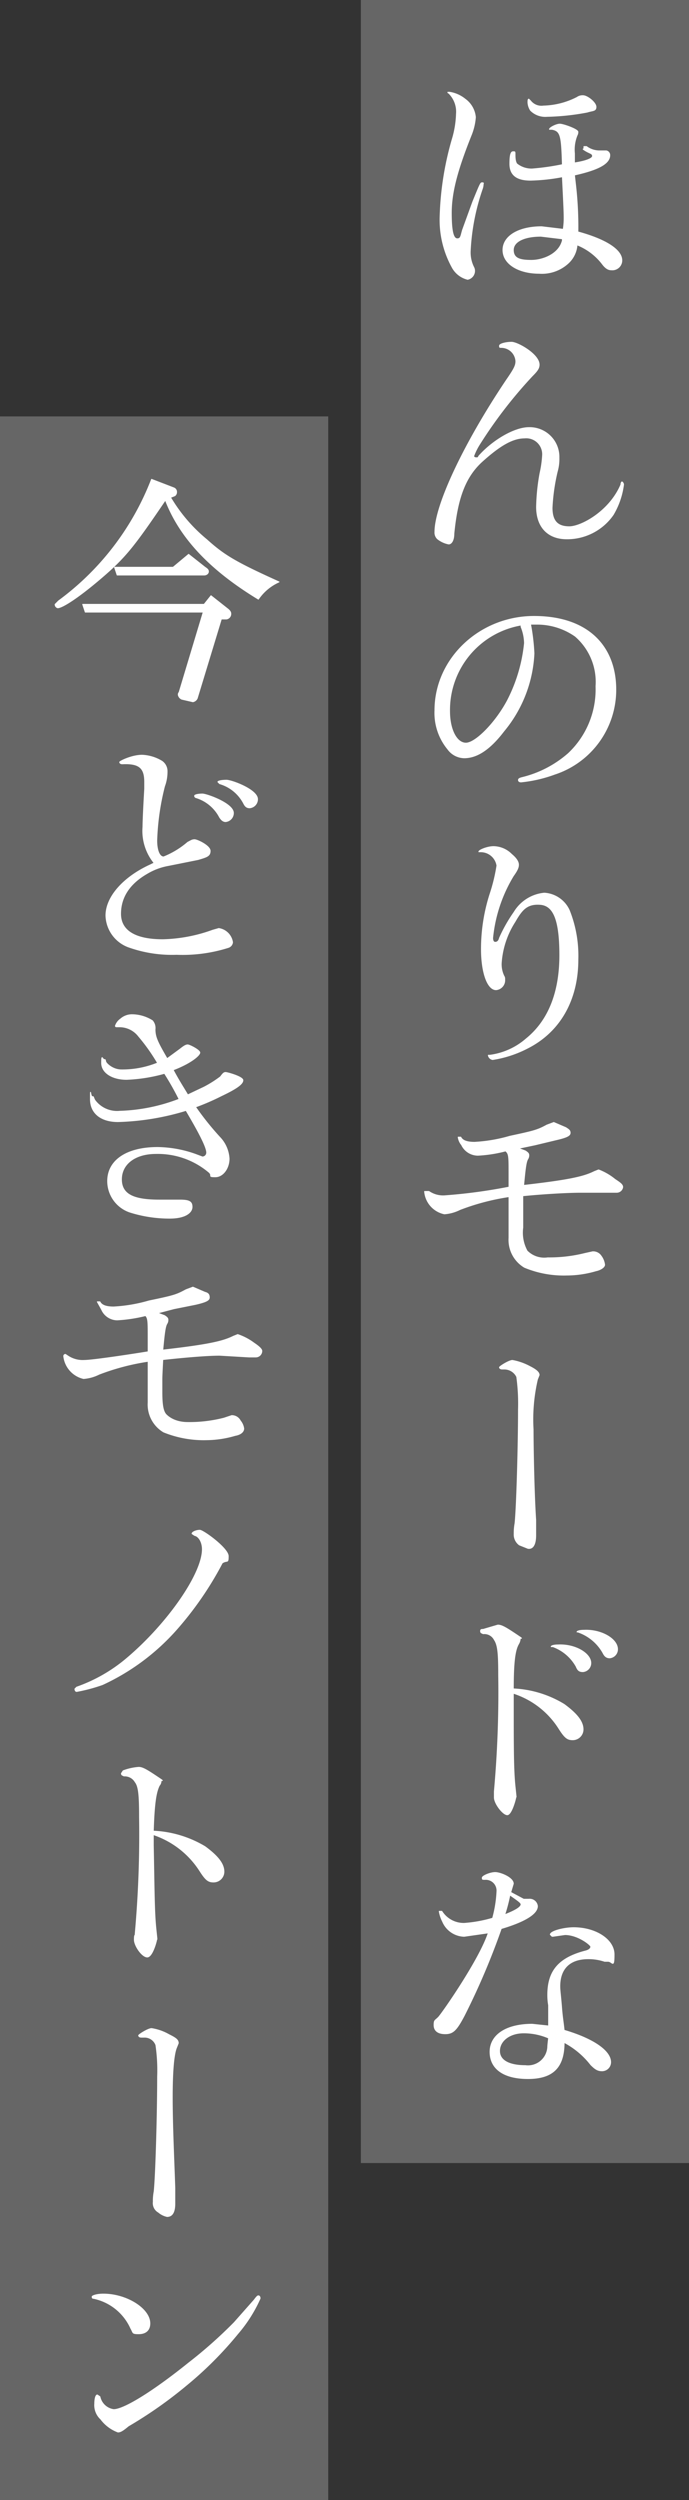
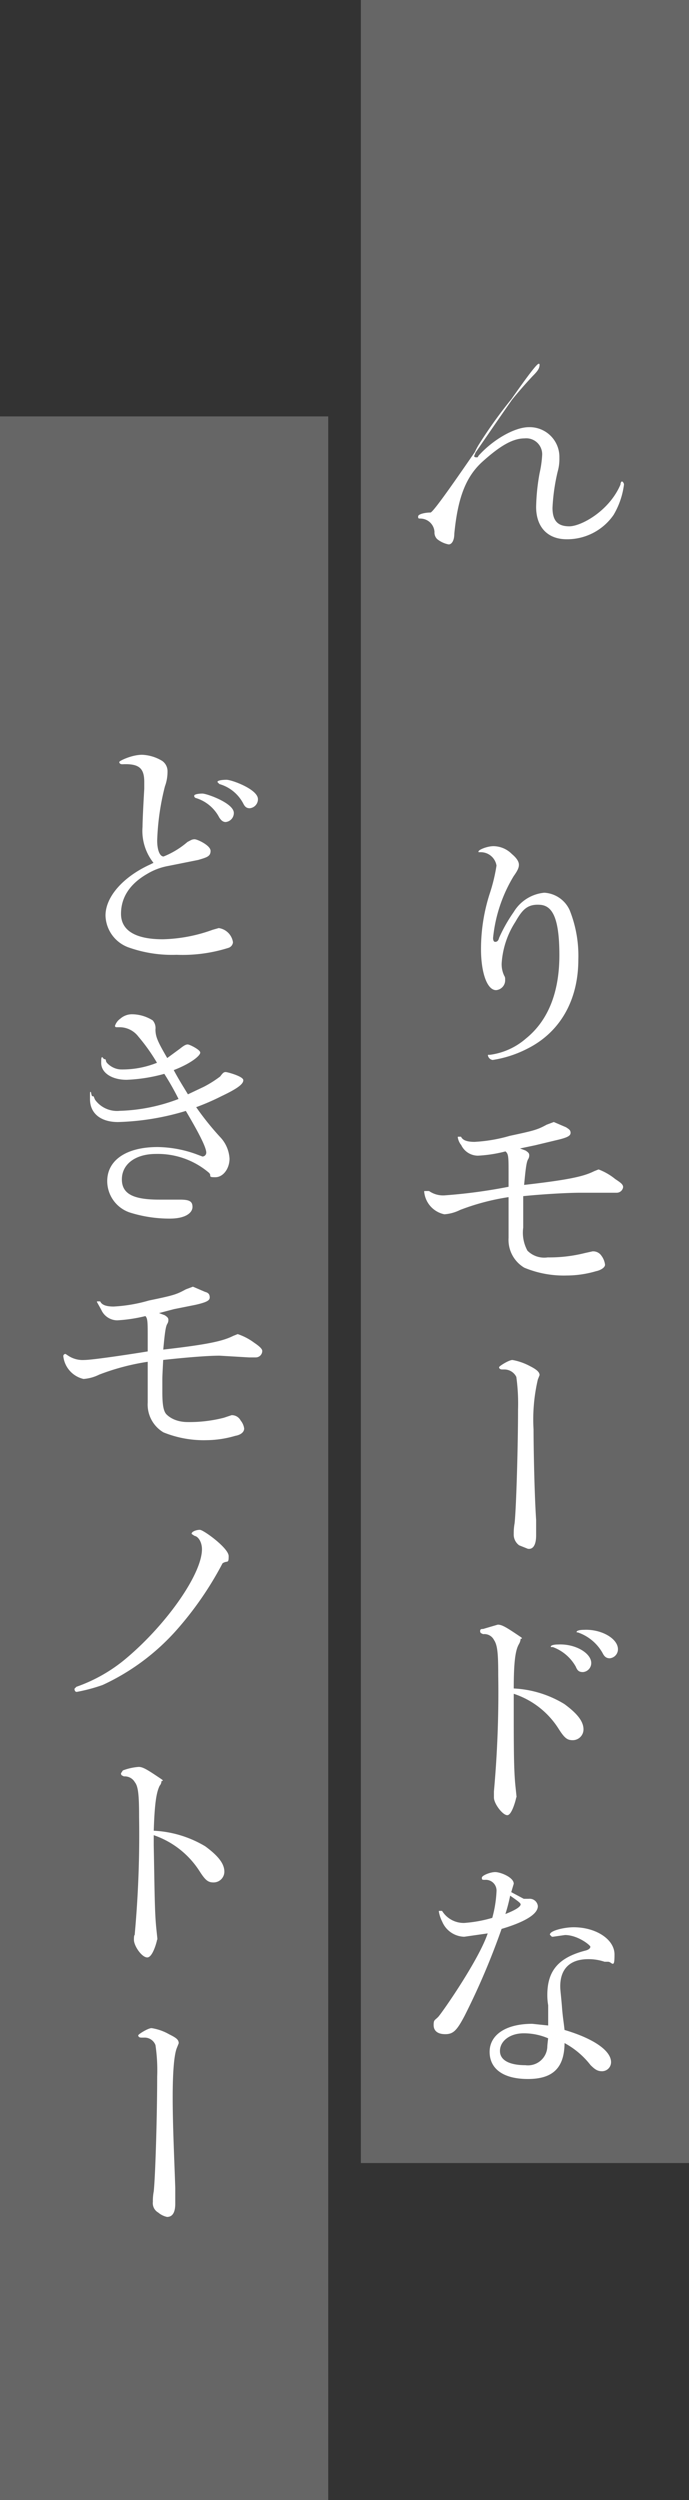
<svg xmlns="http://www.w3.org/2000/svg" viewBox="0 0 80 290">
  <rect x="0" y="0" width="80" height="290" fill="#333333" stroke="none" />
  <defs>
    <style>.cls-1{isolation:isolate;}.cls-2{fill:#666;mix-blend-mode:multiply;}.cls-3{fill:#fff;stroke:#fff;stroke-linejoin:round;stroke-width:0.1px;}</style>
  </defs>
  <g class="cls-1">
    <g id="レイヤー_2" data-name="レイヤー 2">
      <g id="design">
        <rect class="cls-2" x="-101.8" y="150.1" width="241.7" height="38.11" transform="translate(-150.1 188.2) rotate(-90)" />
        <rect class="cls-2" x="-64.5" y="106.4" width="251" height="38.11" transform="translate(-64.5 186.4) rotate(-90)" />
-         <path class="cls-3" d="M54,11.5a2.9,2.9,0,0,1,1.2,2.1,6.9,6.9,0,0,1-.5,2.1c-1.6,4-2.3,6.6-2.3,9s.3,3,.7,3,.4-.3.6-1l1.2-3.3c.9-2.2.9-2.2,1.1-2.2s.1.1.1.2a1.8,1.8,0,0,1-.1.5,25.7,25.7,0,0,0-1.4,7.2A3.8,3.8,0,0,0,55,31a.9.9,0,0,1,.1.5,1,1,0,0,1-.8.9A2.8,2.8,0,0,1,52.5,31a11.4,11.4,0,0,1-1.4-5.9,35.7,35.7,0,0,1,1.4-8.9,11.3,11.3,0,0,0,.5-3,3,3,0,0,0-.9-2.4.1.1,0,0,1-.1-.1h.2A3.8,3.8,0,0,1,54,11.5Zm12.8,9.7a43.2,43.2,0,0,1,.3,5.7c3.3.9,5.1,2.1,5.1,3.3A1.1,1.1,0,0,1,71,31.3c-.3,0-.6-.1-1-.6a6.9,6.9,0,0,0-3-2.3,3.2,3.2,0,0,1-1,2.1,4.5,4.5,0,0,1-3.4,1.2c-2.4,0-4.2-1.1-4.2-2.7s1.8-2.7,4.5-2.7l2.5.3a8.2,8.2,0,0,0,.1-1.4c0-.8-.1-2.6-.2-4.7a22.1,22.1,0,0,1-3.7.4c-1.6,0-2.4-.6-2.4-1.9s.2-1.4.4-1.4.2,0,.2.3,0,.8.2,1.1a2.7,2.7,0,0,0,1.8.6,27.8,27.8,0,0,0,3.5-.5c-.1-3.4-.2-3.9-1.2-4.1h-.3c0-.2.8-.6,1.2-.6s2.1.6,2.1.9a.8.8,0,0,1-.1.4,4.4,4.4,0,0,0-.3,2.1v1.1c1.3-.2,2.1-.5,2.1-.8s-.3-.3-.8-.6-.2-.2-.2-.2V17h.3a2.5,2.5,0,0,0,1.6.5h.7a.5.5,0,0,1,.4.5c0,1-1.4,1.7-4.1,2.3Zm-1.5,6.5-2.5-.3c-1.9,0-3.2.6-3.2,1.6s.8,1.2,2.1,1.2,3.2-.7,3.6-2.3Zm-3.7-16a1.6,1.6,0,0,0,1.5.6,9,9,0,0,0,3.9-1,1.1,1.1,0,0,1,.7-.2c.5,0,1.5.8,1.5,1.3s-.4.4-1,.6a27.9,27.9,0,0,1-4.7.5,2.4,2.4,0,0,1-1.9-.7,1.9,1.9,0,0,1-.3-.9c0-.2,0-.4.1-.4Z" />
-         <path class="cls-3" d="M62.6,42.3c0,.4-.2.7-.8,1.3a52.8,52.8,0,0,0-6.1,7.9,7.3,7.3,0,0,0-.7,1.4c0,.1.1.2.3.2s.2,0,.3-.2c1.7-1.9,4.2-3.3,5.8-3.3a3.4,3.4,0,0,1,3.5,3.5,5.3,5.3,0,0,1-.2,1.6,22.8,22.8,0,0,0-.6,4.2c0,1.5.6,2.2,2,2.2s4.7-1.8,6-4.9a.4.4,0,0,1,.1-.3c.1,0,.2.2.2.3a9.1,9.1,0,0,1-1.2,3.5,6.5,6.5,0,0,1-5.4,2.8c-2.2,0-3.5-1.4-3.5-3.7a24.1,24.1,0,0,1,.4-3.9,12.6,12.6,0,0,0,.3-2.1,1.9,1.9,0,0,0-2.1-2c-1.4,0-2.9.9-4.9,2.7s-2.9,4.3-3.3,8.4c0,.8-.3,1.2-.6,1.2a3,3,0,0,1-1.3-.6,1,1,0,0,1-.3-.8c0-3.1,3.4-10.3,8.3-17.6.9-1.3,1.1-1.7,1.1-2.2a1.7,1.7,0,0,0-1.7-1.6c-.2,0-.2,0-.2-.2s.7-.4,1.4-.4S62.6,41.1,62.6,42.3Z" />
-         <path class="cls-3" d="M61.6,72.4a24.5,24.5,0,0,1,.4,3.4,15.2,15.2,0,0,1-3.5,9c-1.6,2.1-3.1,3.1-4.6,3.1a2.4,2.4,0,0,1-1.9-1,6.6,6.6,0,0,1-1.5-4.5c0-6,5.2-10.9,11.5-10.9S71.5,75,71.5,80a10.3,10.3,0,0,1-7.1,9.8,15.9,15.9,0,0,1-3.9.9c-.2,0-.3-.1-.3-.2s0-.2.4-.3A12.7,12.7,0,0,0,66,87.4a10.2,10.2,0,0,0,3.2-7.8,7,7,0,0,0-2.4-5.8,7.7,7.7,0,0,0-4.4-1.4Zm-1.1.1a10,10,0,0,0-8.3,10c0,2.1.8,3.7,1.9,3.7s3.4-2.3,4.8-4.9a18.5,18.5,0,0,0,2-6.7,5.3,5.3,0,0,0-.4-1.9Z" />
+         <path class="cls-3" d="M62.6,42.3c0,.4-.2.7-.8,1.3a52.8,52.8,0,0,0-6.1,7.9,7.3,7.3,0,0,0-.7,1.4c0,.1.1.2.3.2s.2,0,.3-.2c1.7-1.9,4.2-3.3,5.8-3.3a3.4,3.4,0,0,1,3.5,3.5,5.3,5.3,0,0,1-.2,1.6,22.8,22.8,0,0,0-.6,4.2c0,1.5.6,2.2,2,2.2s4.7-1.8,6-4.9a.4.4,0,0,1,.1-.3c.1,0,.2.2.2.3a9.1,9.1,0,0,1-1.2,3.5,6.5,6.5,0,0,1-5.4,2.8c-2.2,0-3.5-1.4-3.5-3.7a24.1,24.1,0,0,1,.4-3.9,12.6,12.6,0,0,0,.3-2.1,1.9,1.9,0,0,0-2.1-2c-1.4,0-2.9.9-4.9,2.7s-2.9,4.3-3.3,8.4c0,.8-.3,1.2-.6,1.2a3,3,0,0,1-1.3-.6,1,1,0,0,1-.3-.8a1.7,1.7,0,0,0-1.7-1.6c-.2,0-.2,0-.2-.2s.7-.4,1.4-.4S62.6,41.1,62.6,42.3Z" />
        <path class="cls-3" d="M59.8,106.9a10.1,10.1,0,0,0-1.6,4.8,3.1,3.1,0,0,0,.3,1.5.6.6,0,0,1,.1.4,1.1,1.1,0,0,1-1,1.2c-1,0-1.7-2-1.7-4.7a20.9,20.9,0,0,1,1-6.4,20,20,0,0,0,.8-3.3,1.9,1.9,0,0,0-1.9-1.6h-.2c0-.2,1-.6,1.7-.6a3,3,0,0,1,2.1.9c.6.5.8.9.8,1.2s-.1.6-.6,1.3a17.1,17.1,0,0,0-2.4,7.2c0,.3.1.5.3.5s.4-.1.5-.5a17.8,17.8,0,0,1,1.7-3,4.6,4.6,0,0,1,3.5-2.2,3.4,3.4,0,0,1,2.9,2,14.2,14.2,0,0,1,1,5.7c0,4.7-2.1,8.4-5.9,10.3a13.1,13.1,0,0,1-4,1.3.6.6,0,0,1-.5-.5h.2a8,8,0,0,0,4.2-1.9c2.6-2.1,3.9-5.4,3.9-9.7s-.8-5.8-2.3-5.9S60.6,105.5,59.8,106.9Z" />
        <path class="cls-3" d="M60.7,141v1.4a4.4,4.4,0,0,0,.5,2.7,2.8,2.8,0,0,0,2.4.8,16.9,16.9,0,0,0,4.3-.5l.9-.2a1.1,1.1,0,0,1,1,.5,2.1,2.1,0,0,1,.4,1c0,.3-.5.6-1,.7a12.1,12.1,0,0,1-3.4.5,11.9,11.9,0,0,1-4.9-.9,3.7,3.7,0,0,1-1.8-3.4v-4.8a26.9,26.9,0,0,0-5.7,1.5,4.8,4.8,0,0,1-1.8.5,2.9,2.9,0,0,1-2.3-2.6h.5a2.9,2.9,0,0,0,1.9.5,61.3,61.3,0,0,0,7.4-1V136c0-1.8,0-2.2-.4-2.5a15.7,15.7,0,0,1-3.2.5,2.1,2.1,0,0,1-1.9-1.2,1.8,1.8,0,0,1-.4-.9h.3c.2.4.7.6,1.6.6a18,18,0,0,0,4.1-.7c2.8-.6,3.2-.7,4.3-1.3l.8-.3,1.4.6c.3.2.5.3.5.6s-.3.5-1.6.8l-2.5.6-1.9.4.8.3c.3.2.4.3.4.5a.8.8,0,0,1-.1.4c-.2.3-.3.9-.5,3.1,5.3-.6,7-1,8.2-1.6l.5-.2a6.9,6.9,0,0,1,1.9,1.1c.6.4.9.6.9.9a.7.7,0,0,1-.7.6H67.4c-1.7,0-4.8.2-6.7.4Z" />
        <path class="cls-3" d="M58.3,158.8c-.2,0-.3-.1-.3-.2s1.1-.8,1.5-.8a6.8,6.8,0,0,1,2,.7c.8.4,1.1.7,1.1,1l-.2.5a20.4,20.4,0,0,0-.5,5.8c0,2.1.1,7.5.3,10.5v1.8c0,1-.3,1.6-.9,1.5l-1-.4a1.5,1.5,0,0,1-.6-1.3,6.2,6.2,0,0,1,.1-1.2c.2-1.9.4-9.1.4-13.2a22.7,22.7,0,0,0-.2-3.8,1.6,1.6,0,0,0-1.4-.9h-.3Z" />
        <path class="cls-3" d="M59.6,197.6c0,5,0,7.7.2,9.6s.1,1,.1,1.2-.5,2.1-1,2.1-1.5-1.3-1.5-2v-.7a127.9,127.9,0,0,0,.5-13.5c0-2.6-.1-3.5-.5-4.1a1.3,1.3,0,0,0-1.3-.7c-.2-.1-.3-.1-.3-.3s.1-.2.3-.2l1.7-.5c.4,0,.8.2,2,1s.6.4.6.6a1.4,1.4,0,0,1-.2.6c-.4.7-.6,2-.6,5.2a12.4,12.4,0,0,1,5.9,1.8c1.5,1.1,2.2,2,2.2,2.9a1.2,1.2,0,0,1-1.2,1.2c-.6,0-.9-.2-1.6-1.3a9.8,9.8,0,0,0-5.3-4.1Zm9-4.7a1,1,0,0,1-.9,1c-.4,0-.6-.1-.8-.6a5.1,5.1,0,0,0-2.7-2.3H64c0-.1.3-.2.8-.2C66.8,190.7,68.6,191.8,68.6,192.9Zm3.1-1.6a1,1,0,0,1-.9,1c-.4,0-.6-.2-.8-.6a5.3,5.3,0,0,0-2.9-2.4H67c0-.1.3-.2.8-.2C69.8,189,71.7,190.1,71.7,191.3Z" />
        <path class="cls-3" d="M53.9,233.8c-.9,1.7-1.3,2.1-2.2,2.1s-1.3-.4-1.3-1,.1-.5.5-.9,4.8-6.7,5.8-9.8l-2.8.4a2.8,2.8,0,0,1-2.5-1.7,4.1,4.1,0,0,1-.4-1.2h.3a3,3,0,0,0,2.6,1.4,15.4,15.4,0,0,0,3.3-.6,14,14,0,0,0,.5-3.1,1.3,1.3,0,0,0-1.4-1.4c-.3,0-.3,0-.3-.2s.9-.6,1.5-.6,2.1.6,2.1,1.3l-.3,1,1.5.8h.6a.9.9,0,0,1,1,.8c0,.9-1.5,1.8-4.2,2.6A83.8,83.8,0,0,1,53.9,233.8Zm17,5.4a1,1,0,0,1-1,1c-.5,0-.8-.2-1.3-.7a9.6,9.6,0,0,0-3.1-2.6c0,2.9-1.3,4.2-4.2,4.2s-4.4-1.2-4.4-3.1,1.8-3.2,4.9-3.2l1.9.2v-2.4a6.8,6.8,0,0,1-.1-1.2c0-2.8,1.3-4.3,4.4-5.1.4-.1.6-.3.6-.5s-1.5-1.4-3-1.4l-1.4.2h-.1l-.2-.2c0-.4,1.6-.8,2.7-.8,2.6,0,4.7,1.4,4.7,3.1s-.2.8-.7.8h-.4a5.8,5.8,0,0,0-1.9-.3c-2.1,0-3.3,1.1-3.3,3.2,0,.5.1,1.1.2,2.4s.2,1.7.3,2.7C68.9,236.5,70.9,237.9,70.9,239.2Zm-10.1-3.4c-1.6,0-2.8.9-2.8,2.1s1.3,1.7,3,1.7a2.3,2.3,0,0,0,2.6-2.2c0-.2.1-1,.1-1A7.2,7.2,0,0,0,60.8,235.8Zm-.3-14.9c0-.2-.3-.4-1.3-1.1a19.5,19.5,0,0,1-.6,2.3C59.9,221.6,60.5,221.2,60.5,220.9Z" />
-         <path class="cls-3" d="M20.2,56.6a.5.5,0,0,1,.3.5.5.5,0,0,1-.2.4l-.5.2A18.6,18.6,0,0,0,24,62.6c2,1.8,3.3,2.6,8.4,4.9a5.7,5.7,0,0,0-2.4,2c-5.6-3.4-9.1-7.1-10.8-11.5-3.6,5.3-4.6,6.6-7.4,9s-4.6,3.5-5.1,3.5a.4.4,0,0,1-.3-.4l.4-.4A31.6,31.6,0,0,0,17.6,55.6Zm4.3,12.5,1.9,1.5c.4.3.4.5.4.6a.6.6,0,0,1-.5.6h-.6L22.9,81a.7.7,0,0,1-.5.4l-1.3-.3a.7.7,0,0,1-.4-.5.4.4,0,0,1,.1-.3L23.6,71H9.9l-.3-.9H23.7Zm-2.6-4.8,1.9,1.5c.3.2.4.3.4.5s-.2.4-.5.4H13.6l-.3-.9h6.8Z" />
        <path class="cls-3" d="M17.9,100.1a5.9,5.9,0,0,1-1.3-4.2c0-.7.1-2.7.2-4.4v-.8c0-1.6-.6-2.2-2.6-2.1-.2,0-.3-.1-.3-.2s1.4-.8,2.6-.8a4.8,4.8,0,0,1,2.3.7,1.4,1.4,0,0,1,.6,1.2,4.8,4.8,0,0,1-.3,1.7,29,29,0,0,0-.9,6.3c0,1.1.3,1.9.8,1.9a9.9,9.9,0,0,0,2.8-1.7c.4-.2.5-.3.8-.3s1.8.7,1.8,1.3-.4.7-1.4,1l-3.5.7a7.3,7.3,0,0,0-2.4.9C15,102.5,14,104.1,14,106s1.6,3,4.9,3a18.1,18.1,0,0,0,5.8-1.1l.7-.2a1.9,1.9,0,0,1,1.6,1.6.7.7,0,0,1-.5.6,17.6,17.6,0,0,1-6,.8,15,15,0,0,1-5.4-.8,4,4,0,0,1-2.8-3.7c0-2.2,2.1-4.5,5.2-5.9Zm9.2-5.8a1,1,0,0,1-.9,1c-.3,0-.5-.2-.7-.5a4.6,4.6,0,0,0-2.8-2.3c-.1-.1-.1-.1-.1-.2s.4-.2.9-.2S27.1,93.2,27.1,94.3Zm2.8-1.6a1,1,0,0,1-.9,1c-.3,0-.5-.1-.7-.5a4.6,4.6,0,0,0-2.8-2.3l-.2-.2c0-.1.4-.2,1-.2S29.9,91.6,29.9,92.7Z" />
        <path class="cls-3" d="M23.7,126.1a13.1,13.1,0,0,0,1.9-1.2c.3-.4.4-.5.6-.5s2,.5,2,.9-.6.9-2.5,1.8a27.1,27.1,0,0,1-3,1.3,32.9,32.9,0,0,0,2.8,3.5,3.9,3.9,0,0,1,1.1,2.5c0,1.1-.7,2.1-1.6,2.1s-.3-.1-.7-.5a9.2,9.2,0,0,0-6.2-2.2c-2.4,0-4,1.2-4,3s1.5,2.4,4.4,2.4h2.4c1.1,0,1.4.2,1.4.8s-.7,1.3-2.6,1.3a15.3,15.3,0,0,1-4.6-.7,3.8,3.8,0,0,1-2.6-3.6c0-2.4,2.2-3.9,5.8-3.9a13.6,13.6,0,0,1,4.4.8l.8.3a.5.5,0,0,0,.5-.5c0-.6-.8-2.2-2.4-4.9a29.7,29.7,0,0,1-7.9,1.3c-2,0-3.2-1-3.2-2.6s0-.3.2-.3.1,0,.3.4a3.2,3.2,0,0,0,2.9,1.3,20.7,20.7,0,0,0,6.9-1.4,31.8,31.8,0,0,0-1.7-3,19,19,0,0,1-4.4.7c-1.7,0-2.9-.8-2.9-1.9s.1-.4.3-.4.1.1.2.3.8.9,1.8.9a10.8,10.8,0,0,0,4.2-.8,21.8,21.8,0,0,0-2.2-3.1,2.8,2.8,0,0,0-2.2-1.1h-.4a.1.1,0,0,1-.1-.1,1.6,1.6,0,0,1,.6-.8,2,2,0,0,1,1.4-.5,4.5,4.5,0,0,1,2.3.7,1.3,1.3,0,0,1,.3,1c0,.9.3,1.5,1.4,3.4l1.5-1.1c.5-.4.7-.5.9-.5s1.4.6,1.4.9-1,1.2-3.1,2c.7,1.3,1.1,1.9,1.7,2.9Z" />
        <path class="cls-3" d="M18.8,160.1v1.4c0,1.3.1,2.2.5,2.6s1.2.9,2.5.9a16.1,16.1,0,0,0,4.2-.5l.9-.3a1.1,1.1,0,0,1,1,.6,1.8,1.8,0,0,1,.4.9c0,.4-.4.7-1,.8a12,12,0,0,1-3.3.5,12.4,12.4,0,0,1-5-.9,3.7,3.7,0,0,1-1.8-3.4v-4.8a26.9,26.9,0,0,0-5.7,1.5,4.8,4.8,0,0,1-1.8.5,3,3,0,0,1-2.3-2.6.2.2,0,0,1,.2-.2l.3.2a3.1,3.1,0,0,0,1.9.5c.8,0,4.3-.5,7.4-1v-1.7c0-1.8,0-2.2-.3-2.5a17.6,17.6,0,0,1-3.3.5,2,2,0,0,1-1.8-1.2l-.5-.9h.3c.2.4.7.6,1.6.6a18,18,0,0,0,4.1-.7c2.9-.6,3.2-.7,4.3-1.3l.8-.3,1.4.6c.4.1.5.3.5.6s-.3.5-1.6.8l-2.5.5-1.9.5.8.3c.3.2.4.3.4.5a.8.8,0,0,1-.1.4c-.2.3-.3.9-.5,3.1,5.3-.6,7-1,8.2-1.6l.5-.2a6.8,6.8,0,0,1,1.9,1q.9.6.9.9a.7.7,0,0,1-.7.7h-.8l-3.4-.2c-1.7,0-4.8.3-6.6.5C18.8,159.6,18.8,159.7,18.8,160.1Z" />
        <path class="cls-3" d="M20.5,189a26,26,0,0,1-8.6,6.4,19.6,19.6,0,0,1-3,.8c-.1,0-.2-.1-.2-.3l.2-.2a18.4,18.4,0,0,0,5.9-3.4c4.6-3.9,8.7-9.7,8.7-12.6,0-.8-.4-1.5-.9-1.6l-.3-.2c0-.2.5-.4.9-.4s3.3,2.1,3.3,3-.1.4-.7.8A39.1,39.1,0,0,1,20.5,189Z" />
        <path class="cls-3" d="M17.8,214.1c.1,5,.1,7.7.3,9.6s.1,1,.1,1.2-.5,2.1-1.1,2.1-1.5-1.3-1.5-2,.1-.4.1-.7a127.9,127.9,0,0,0,.5-13.5c0-2.6-.1-3.6-.5-4.1a1.4,1.4,0,0,0-1.3-.7c-.2-.1-.3-.1-.3-.3l.2-.3a6.5,6.5,0,0,1,1.8-.4c.4,0,.8.2,2,1s.6.4.6.6a.8.8,0,0,1-.2.5c-.4.8-.6,2.1-.7,5.3a12.8,12.8,0,0,1,6,1.8c1.5,1.1,2.2,2,2.2,2.9a1.2,1.2,0,0,1-1.2,1.2c-.6,0-.9-.2-1.6-1.3a10.3,10.3,0,0,0-5.4-4.2Z" />
        <path class="cls-3" d="M16.4,236.3c-.2,0-.3-.1-.3-.2s1.1-.8,1.5-.8a5.9,5.9,0,0,1,2,.7c.8.4,1.1.6,1.1,1l-.2.5c-.3.7-.5,2.5-.5,5.8s.2,7.4.3,10.5v1.8q0,1.5-.9,1.5a2.3,2.3,0,0,1-1-.5,1.2,1.2,0,0,1-.6-1.2,5.7,5.7,0,0,1,.1-1.2c.2-1.9.4-9.1.4-13.3a20.2,20.2,0,0,0-.2-3.7,1.4,1.4,0,0,0-1.4-.9h-.3Z" />
-         <path class="cls-3" d="M17.4,269.5c0,.8-.5,1.2-1.3,1.2s-.6-.1-.9-.6a6.1,6.1,0,0,0-4.3-3.5c-.2,0-.2-.1-.2-.2s.5-.3,1.3-.3C14.7,266.1,17.4,267.8,17.4,269.5Zm-3.7,12.6a4.4,4.4,0,0,1-2-1.5,2.2,2.2,0,0,1-.7-1.8c0-.5.1-1,.3-1l.3.2a1.9,1.9,0,0,0,1.6,1.5c1.2,0,4.6-2.1,8.7-5.4a52.9,52.9,0,0,0,5.3-4.7l2.3-2.6c.3-.4.4-.5.5-.5s.2.1.2.3a16.6,16.6,0,0,1-2.6,4.1,42.5,42.5,0,0,1-6,6,49.9,49.9,0,0,1-6.7,4.7C14.3,281.9,14,282.1,13.7,282.1Z" />
      </g>
    </g>
  </g>
</svg>